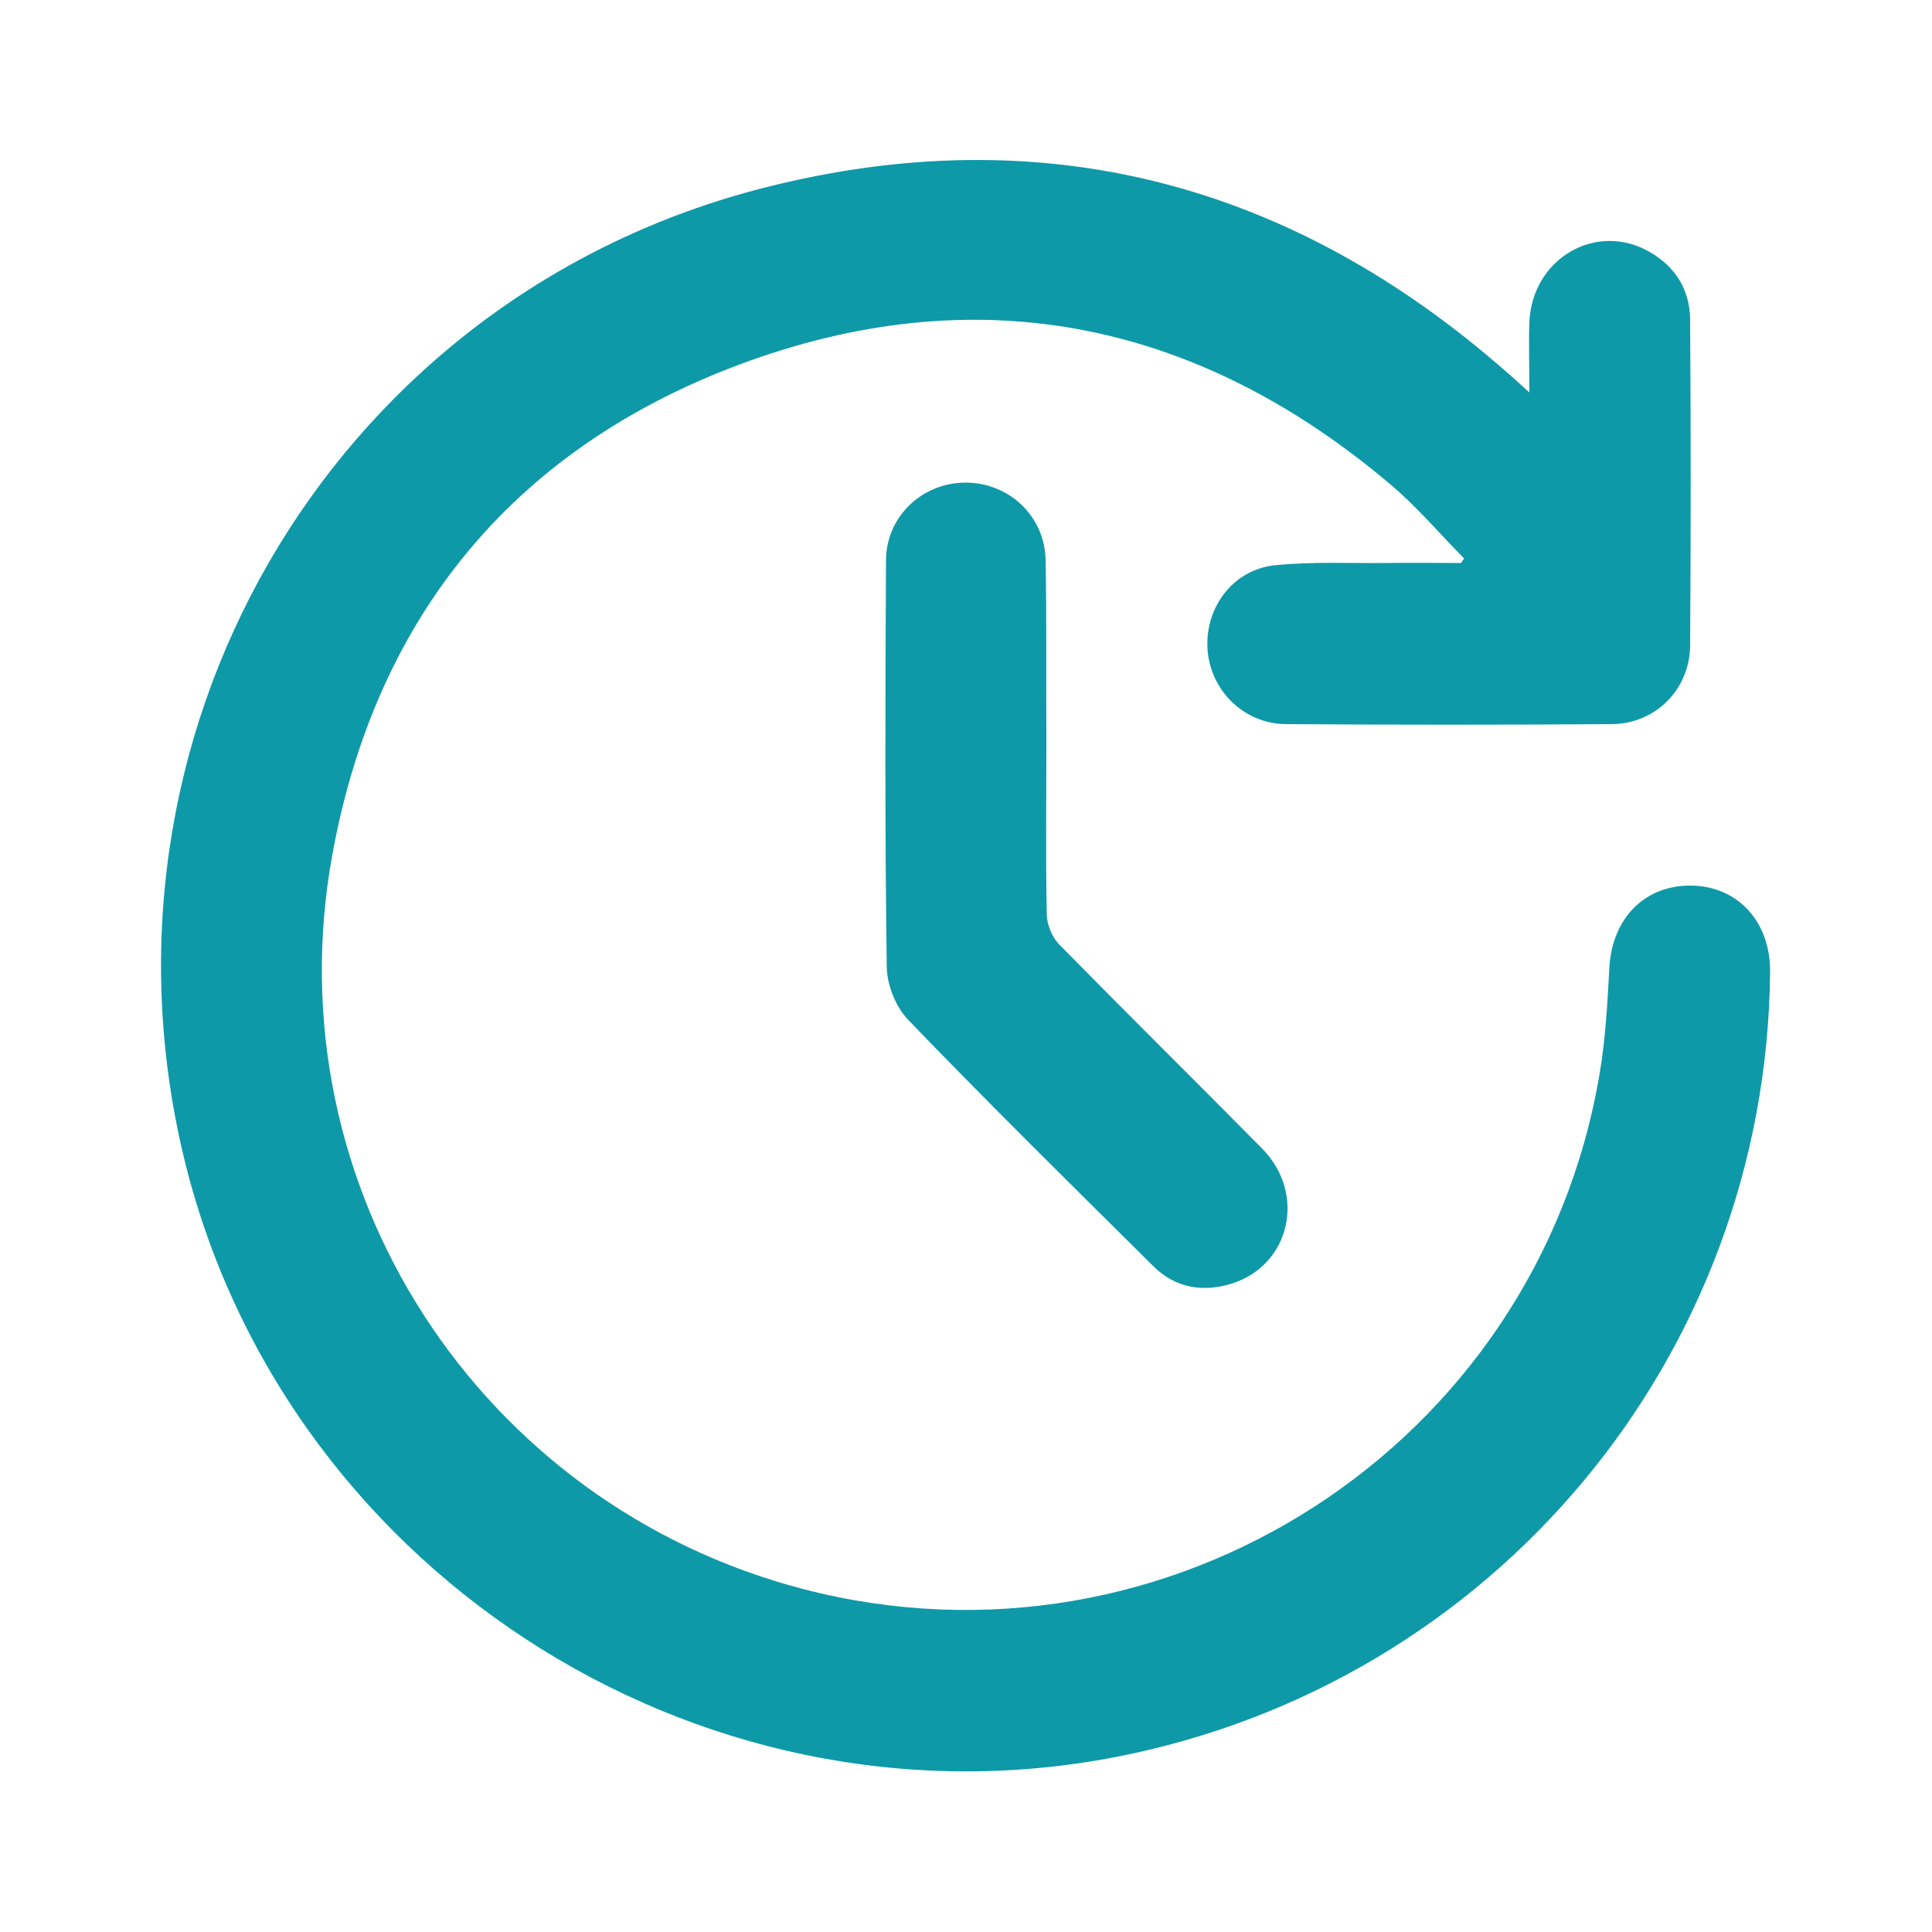
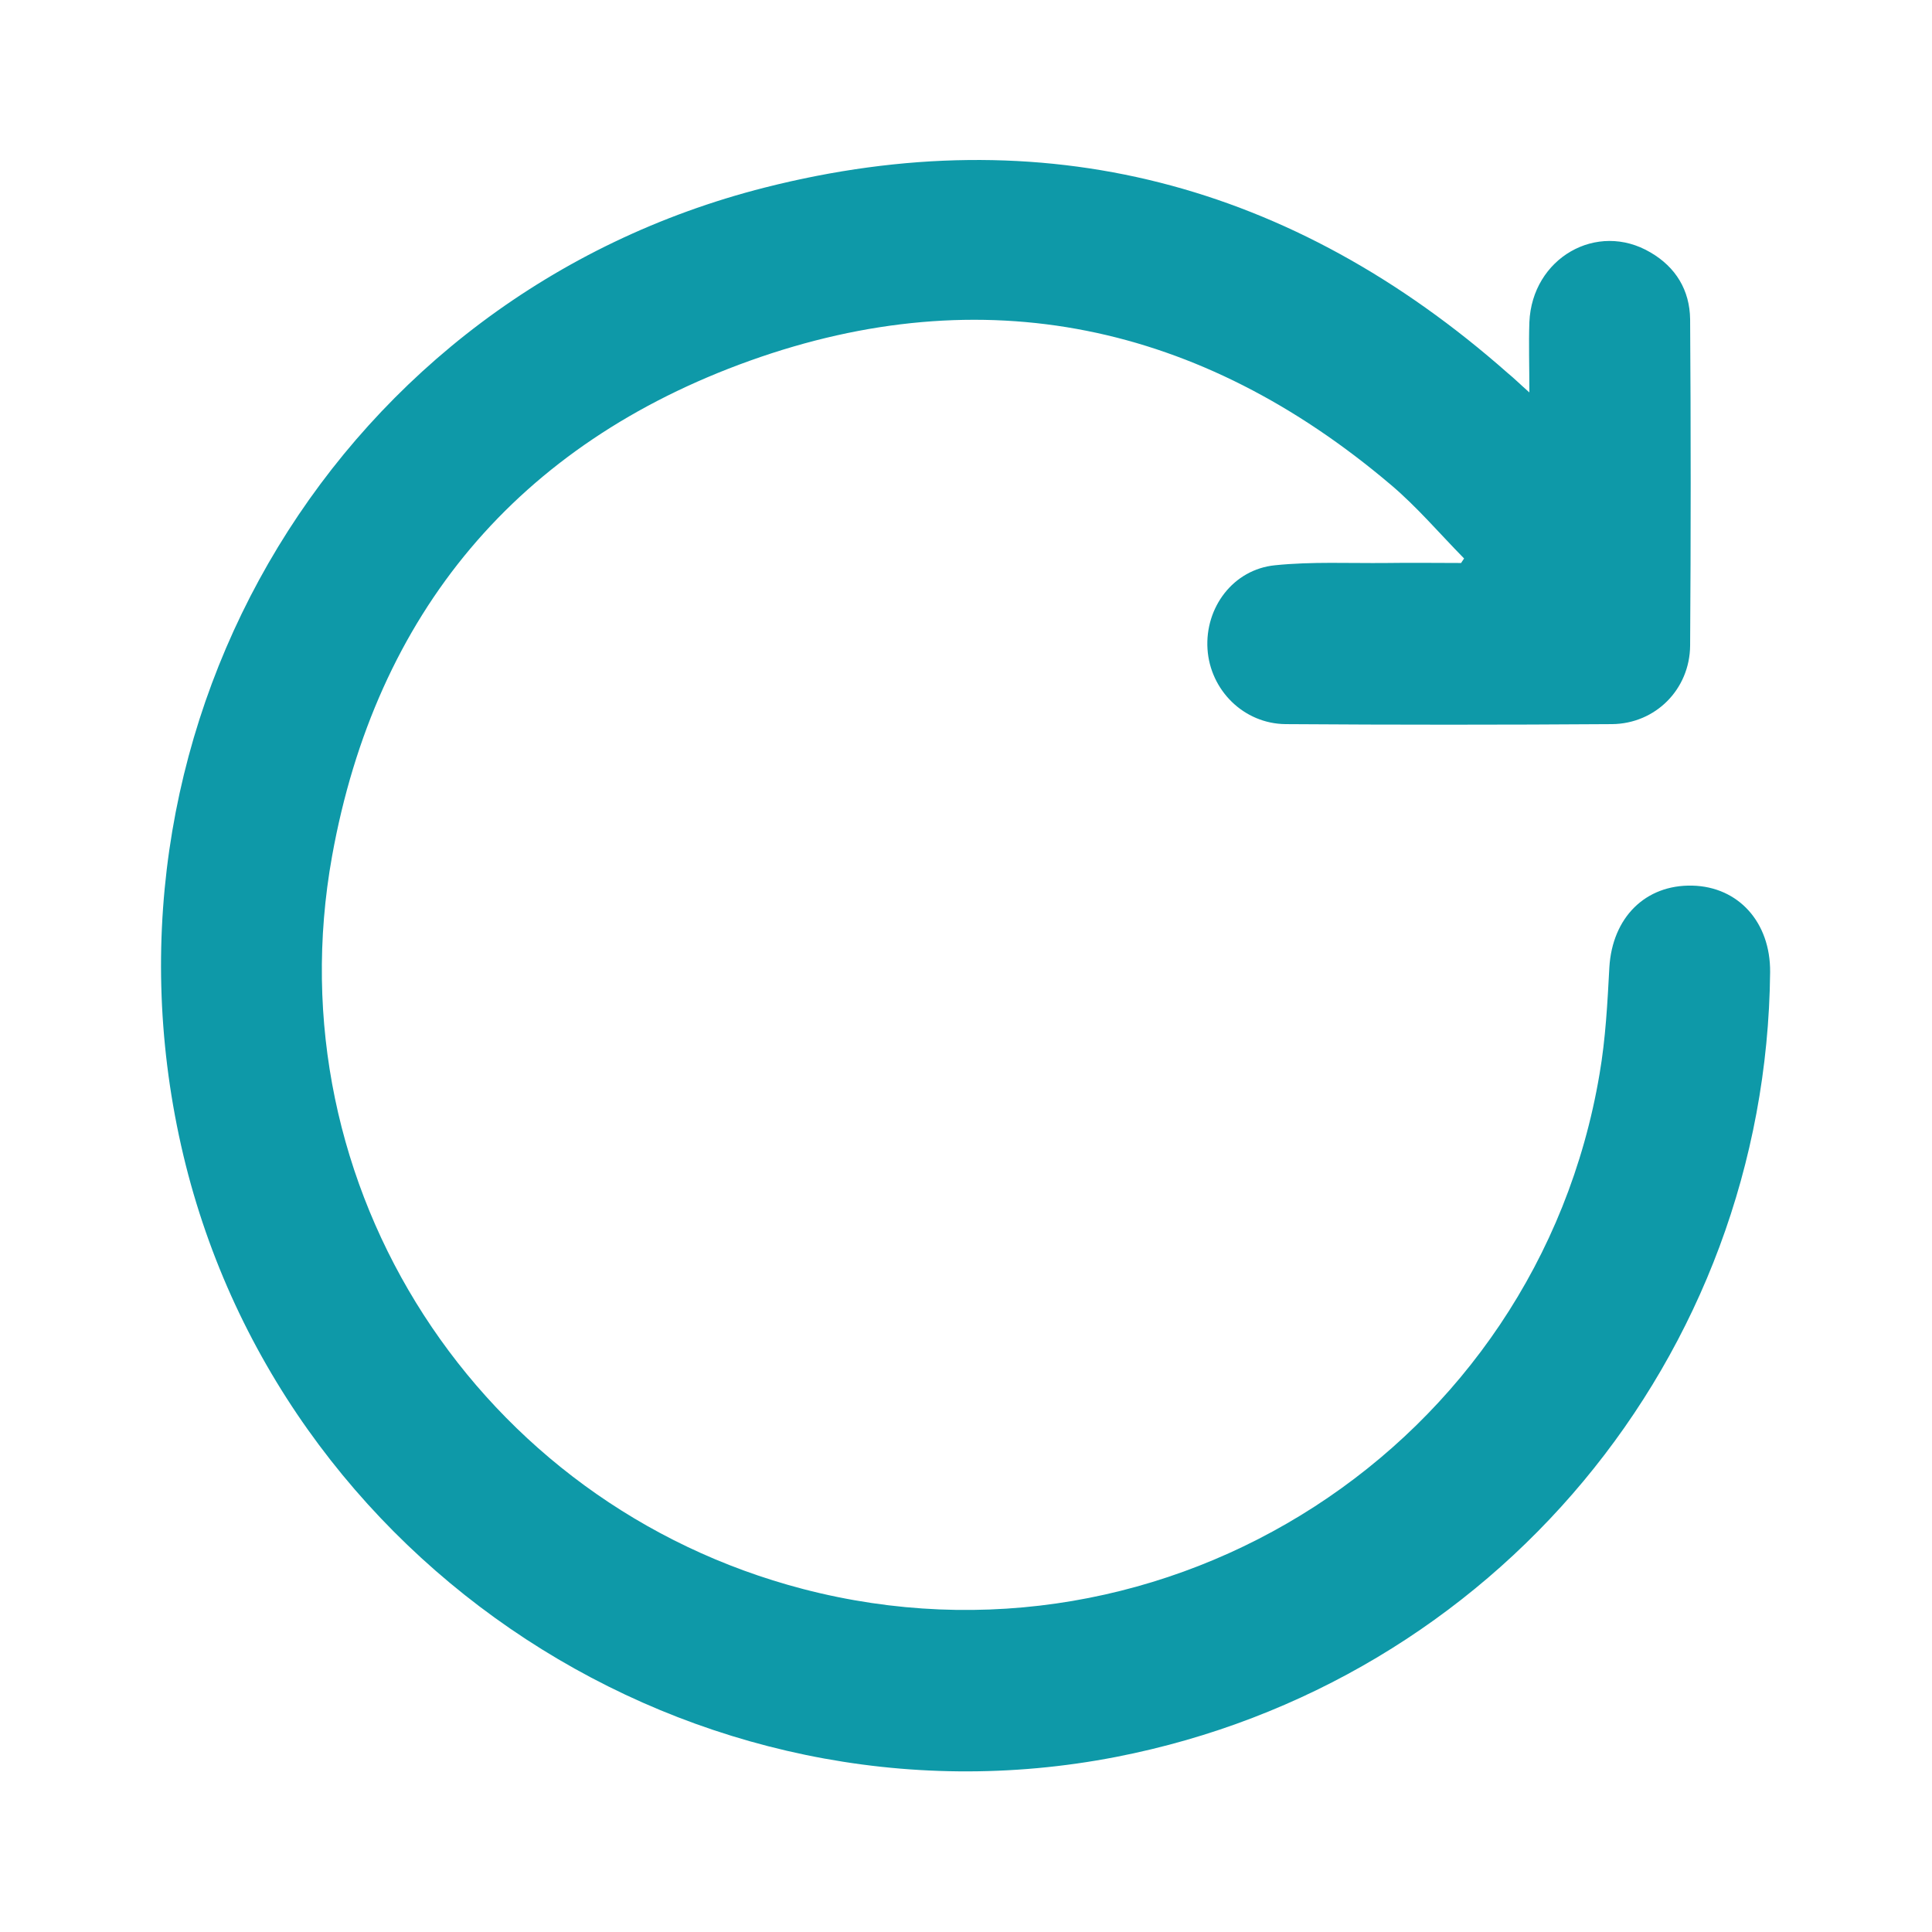
<svg xmlns="http://www.w3.org/2000/svg" version="1.1" id="Layer_1" x="0px" y="0px" viewBox="0 0 512 512" style="enable-background:new 0 0 512 512;" xml:space="preserve">
  <path fill="#0e99a8" d="M405.3,104c0-7.1-0.2-12.8,0-18.6c0.7-17,17.9-26.9,32.1-18.5c6.7,3.9,10.4,10,10.5,17.7c0.2,28.8,0.2,57.7,0,86.5  c-0.1,11.6-9.2,20.7-20.7,20.8c-28.8,0.2-57.7,0.2-86.5,0c-11.1-0.1-20-9-20.7-19.9c-0.7-11,6.8-21.1,17.9-22.2  c9.7-1,19.6-0.5,29.5-0.6c6.6-0.1,13.2,0,19.8,0c0.3-0.4,0.5-0.8,0.8-1.2c-6.5-6.6-12.5-13.7-19.5-19.6  c-50.4-42.7-107.8-55-169.8-32.8c-61.4,22-99.1,66.9-110.7,131.3c-15.8,87.7,39,171.8,124.8,194.2c96.6,25.2,194.5-37.9,211.1-136.5  c1.6-9.3,2.1-18.9,2.6-28.3c0.8-13.1,9.5-21.9,22-21.6c12.2,0.3,20.7,9.7,20.6,22.9c-1,102-73.2,188.5-173.3,208  C184.1,487.3,73,414.7,48,303.6C22.6,190.6,90.3,78.2,202.7,49.7c73.7-18.7,139.8-1.2,196.9,49.2C401.2,100.2,402.7,101.7,405.3,104  z" />
-   <path fill="#0e99a8" d="M277.3,196c0,15.5-0.2,31,0.1,46.5c0.1,2.6,1.4,5.8,3.2,7.7c17.9,18.2,36,36.1,53.9,54.2c11.8,12,7.4,31-8.2,35.8  c-7.8,2.4-15.1,1-20.8-4.8c-21.8-21.6-43.6-43.1-64.9-65.2c-3.2-3.4-5.5-9.1-5.6-13.8c-0.5-36-0.4-72-0.2-108  c0.1-11.5,9.5-20.4,20.9-20.5c11.6-0.1,21.2,8.8,21.4,20.6C277.4,164.4,277.2,180.2,277.3,196C277.2,196,277.2,196,277.3,196z" />
</svg>